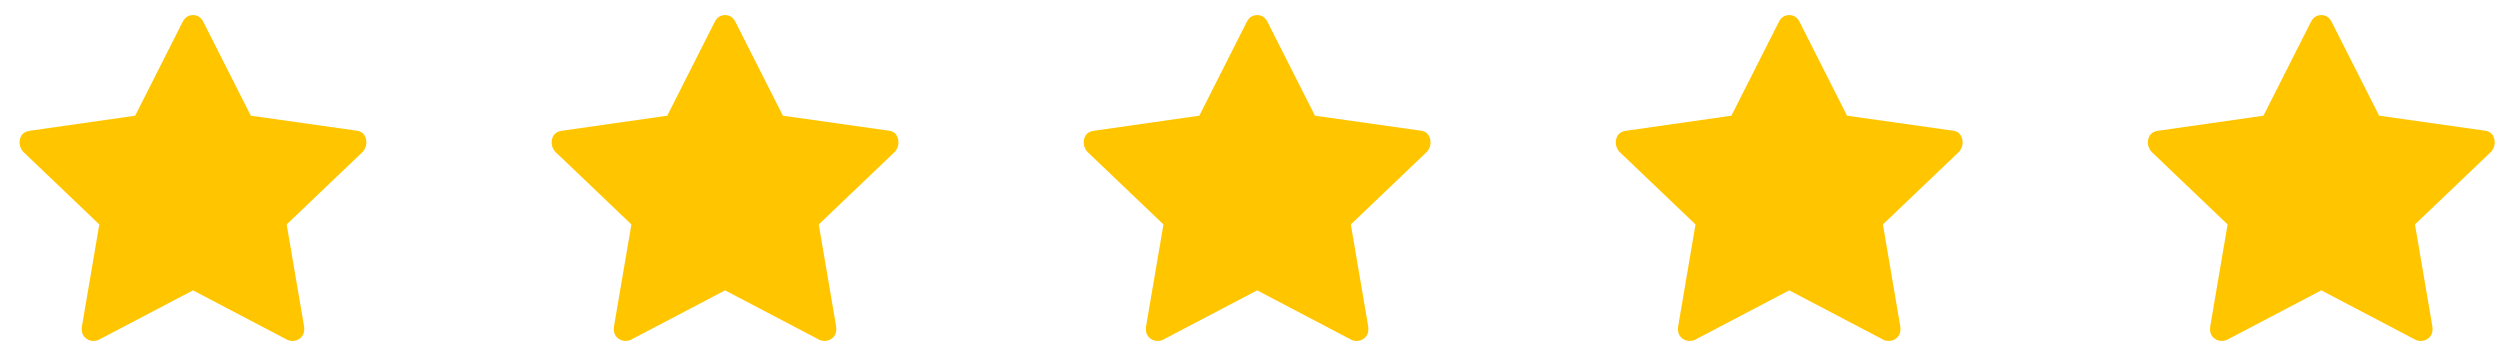
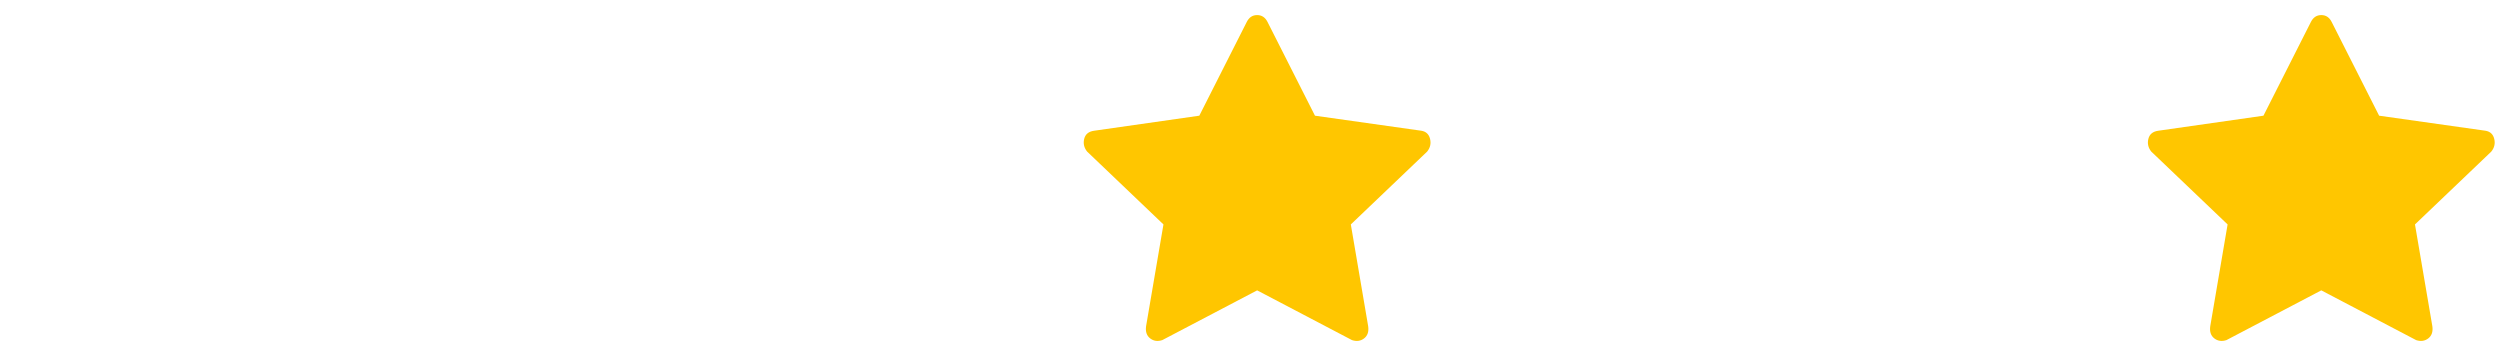
<svg xmlns="http://www.w3.org/2000/svg" width="97" height="14" viewBox="0 0 97 14" fill="none">
  <g clip-path="url(#clip0_120_165)">
    <path d="M3.808 13.196C3.629 13.256 3.472 13.233 3.337 13.129C3.202 13.024 3.15 12.867 3.18 12.657L3.853 8.708L0.891 5.881C0.771 5.731 0.734 5.566 0.779 5.387C0.824 5.207 0.951 5.103 1.16 5.073L5.244 4.489L7.084 0.854C7.174 0.674 7.309 0.585 7.488 0.585C7.668 0.585 7.802 0.674 7.892 0.854L9.732 4.489L13.861 5.073C14.041 5.103 14.153 5.207 14.198 5.387C14.243 5.566 14.205 5.731 14.085 5.881L11.123 8.708L11.797 12.657C11.827 12.867 11.774 13.024 11.64 13.129C11.505 13.233 11.348 13.256 11.168 13.196L7.488 11.266L3.808 13.196Z" fill="#FFC600" />
  </g>
  <g clip-path="url(#clip1_120_165)">
    <path d="M24.453 13.196C24.273 13.256 24.116 13.233 23.982 13.129C23.847 13.024 23.794 12.867 23.824 12.657L24.498 8.708L21.536 5.881C21.416 5.731 21.378 5.566 21.423 5.387C21.468 5.207 21.595 5.103 21.805 5.073L25.889 4.489L27.729 0.854C27.819 0.674 27.953 0.585 28.133 0.585C28.312 0.585 28.447 0.674 28.537 0.854L30.377 4.489L34.506 5.073C34.685 5.103 34.797 5.207 34.842 5.387C34.887 5.566 34.85 5.731 34.73 5.881L31.768 8.708L32.441 12.657C32.471 12.867 32.419 13.024 32.284 13.129C32.15 13.233 31.992 13.256 31.813 13.196L28.133 11.266L24.453 13.196Z" fill="#FFC600" />
  </g>
  <g clip-path="url(#clip2_120_165)">
    <path d="M45.097 13.196C44.917 13.256 44.76 13.233 44.626 13.129C44.491 13.024 44.439 12.867 44.468 12.657L45.142 8.708L42.18 5.881C42.06 5.731 42.023 5.566 42.067 5.387C42.112 5.207 42.239 5.103 42.449 5.073L46.533 4.489L48.373 0.854C48.463 0.674 48.597 0.585 48.777 0.585C48.956 0.585 49.091 0.674 49.181 0.854L51.021 4.489L55.15 5.073C55.329 5.103 55.441 5.207 55.486 5.387C55.531 5.566 55.494 5.731 55.374 5.881L52.412 8.708L53.085 12.657C53.115 12.867 53.063 13.024 52.928 13.129C52.794 13.233 52.637 13.256 52.457 13.196L48.777 11.266L45.097 13.196Z" fill="#FFC600" />
  </g>
  <g clip-path="url(#clip3_120_165)">
-     <path d="M65.742 13.196C65.562 13.256 65.405 13.233 65.27 13.129C65.136 13.024 65.083 12.867 65.113 12.657L65.786 8.708L62.824 5.881C62.705 5.731 62.667 5.566 62.712 5.387C62.757 5.207 62.884 5.103 63.094 5.073L67.178 4.489L69.018 0.854C69.107 0.674 69.242 0.585 69.422 0.585C69.601 0.585 69.736 0.674 69.826 0.854L71.665 4.489L75.794 5.073C75.974 5.103 76.086 5.207 76.131 5.387C76.176 5.566 76.138 5.731 76.019 5.881L73.057 8.708L73.73 12.657C73.76 12.867 73.708 13.024 73.573 13.129C73.438 13.233 73.281 13.256 73.102 13.196L69.422 11.266L65.742 13.196Z" fill="#FFC600" />
-   </g>
+     </g>
  <g clip-path="url(#clip4_120_165)">
    <path d="M86.386 13.196C86.207 13.256 86.049 13.233 85.915 13.129C85.78 13.024 85.728 12.867 85.758 12.657L86.431 8.708L83.469 5.881C83.349 5.731 83.312 5.566 83.357 5.387C83.402 5.207 83.529 5.103 83.738 5.073L87.822 4.489L89.662 0.854C89.752 0.674 89.887 0.585 90.066 0.585C90.246 0.585 90.38 0.674 90.47 0.854L92.31 4.489L96.439 5.073C96.619 5.103 96.731 5.207 96.776 5.387C96.821 5.566 96.783 5.731 96.663 5.881L93.701 8.708L94.375 12.657C94.405 12.867 94.352 13.024 94.218 13.129C94.083 13.233 93.926 13.256 93.746 13.196L90.066 11.266L86.386 13.196Z" fill="#FFC600" />
  </g>
  <defs>
    <clipPath id="clip0_120_165">
-       <rect width="13.464" height="13.464" fill="white" transform="matrix(1 0 0 -1 0.756 13.645)" />
-     </clipPath>
+       </clipPath>
    <clipPath id="clip1_120_165">
-       <rect width="13.464" height="13.464" fill="white" transform="matrix(1 0 0 -1 21.401 13.645)" />
-     </clipPath>
+       </clipPath>
    <clipPath id="clip2_120_165">
      <rect width="13.464" height="13.464" fill="white" transform="matrix(1 0 0 -1 42.045 13.645)" />
    </clipPath>
    <clipPath id="clip3_120_165">
      <rect width="13.464" height="13.464" fill="white" transform="matrix(1 0 0 -1 62.69 13.645)" />
    </clipPath>
    <clipPath id="clip4_120_165">
      <rect width="13.464" height="13.464" fill="white" transform="matrix(1 0 0 -1 83.335 13.645)" />
    </clipPath>
  </defs>
</svg>